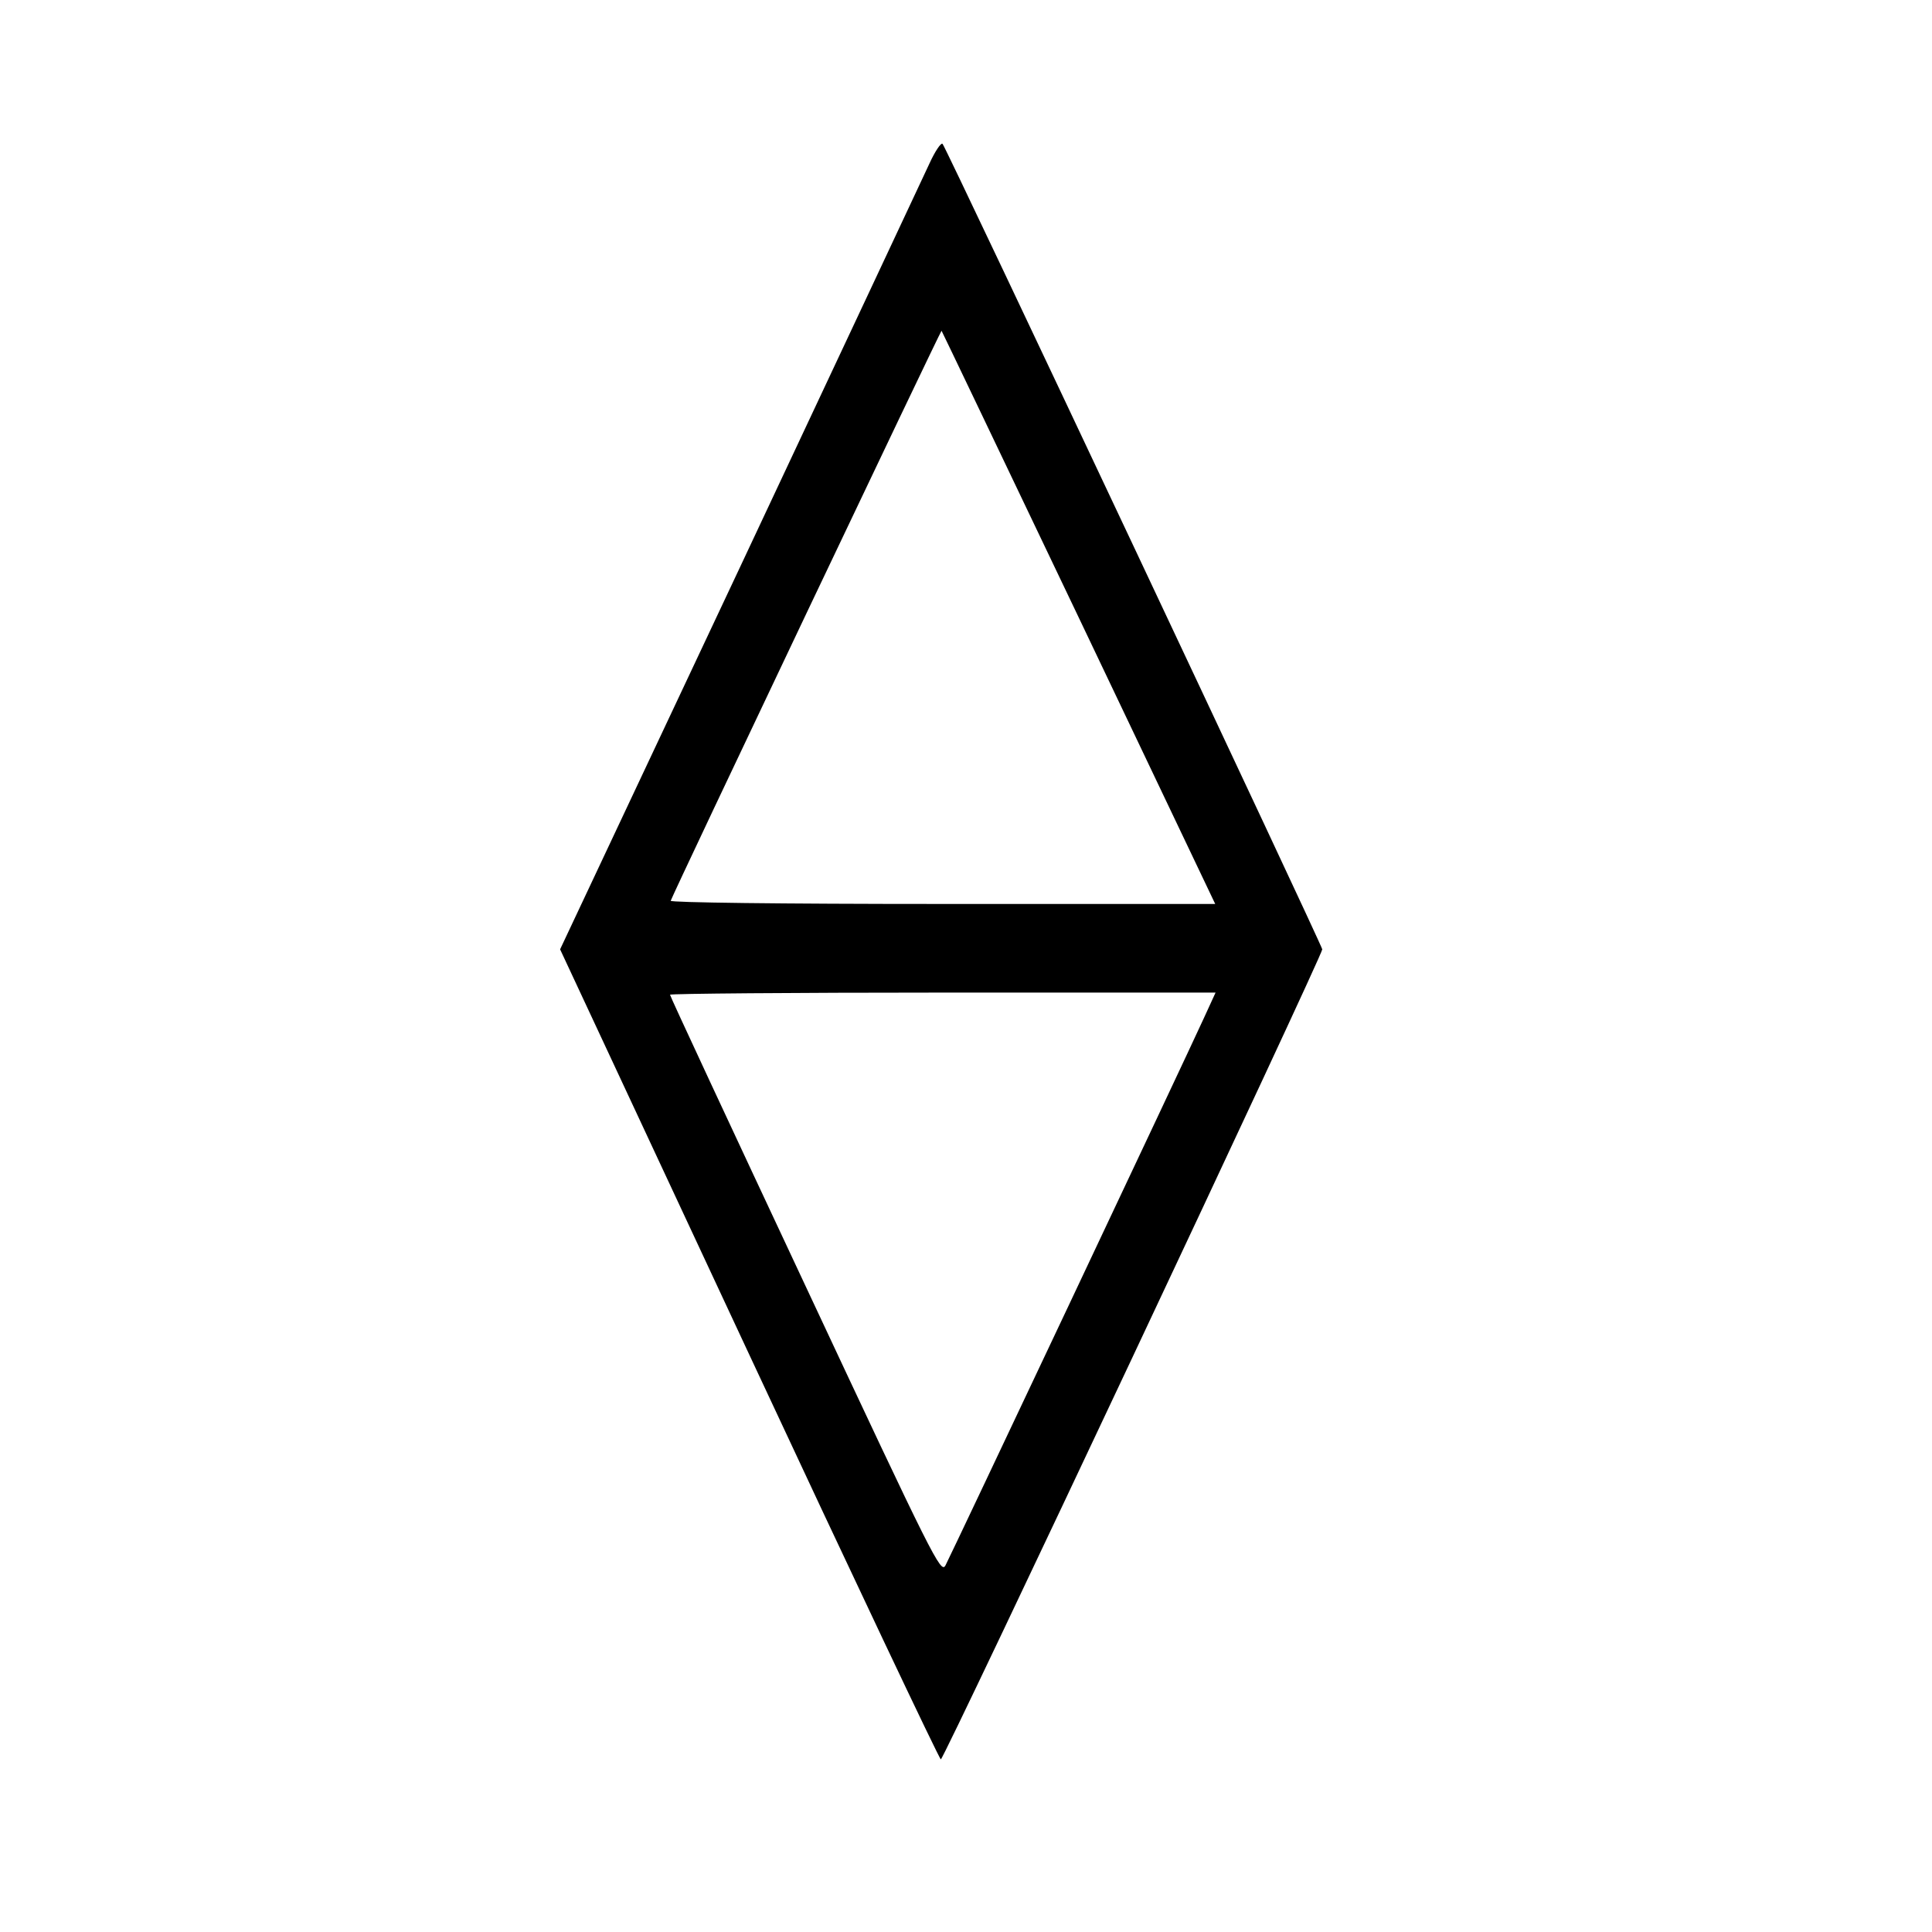
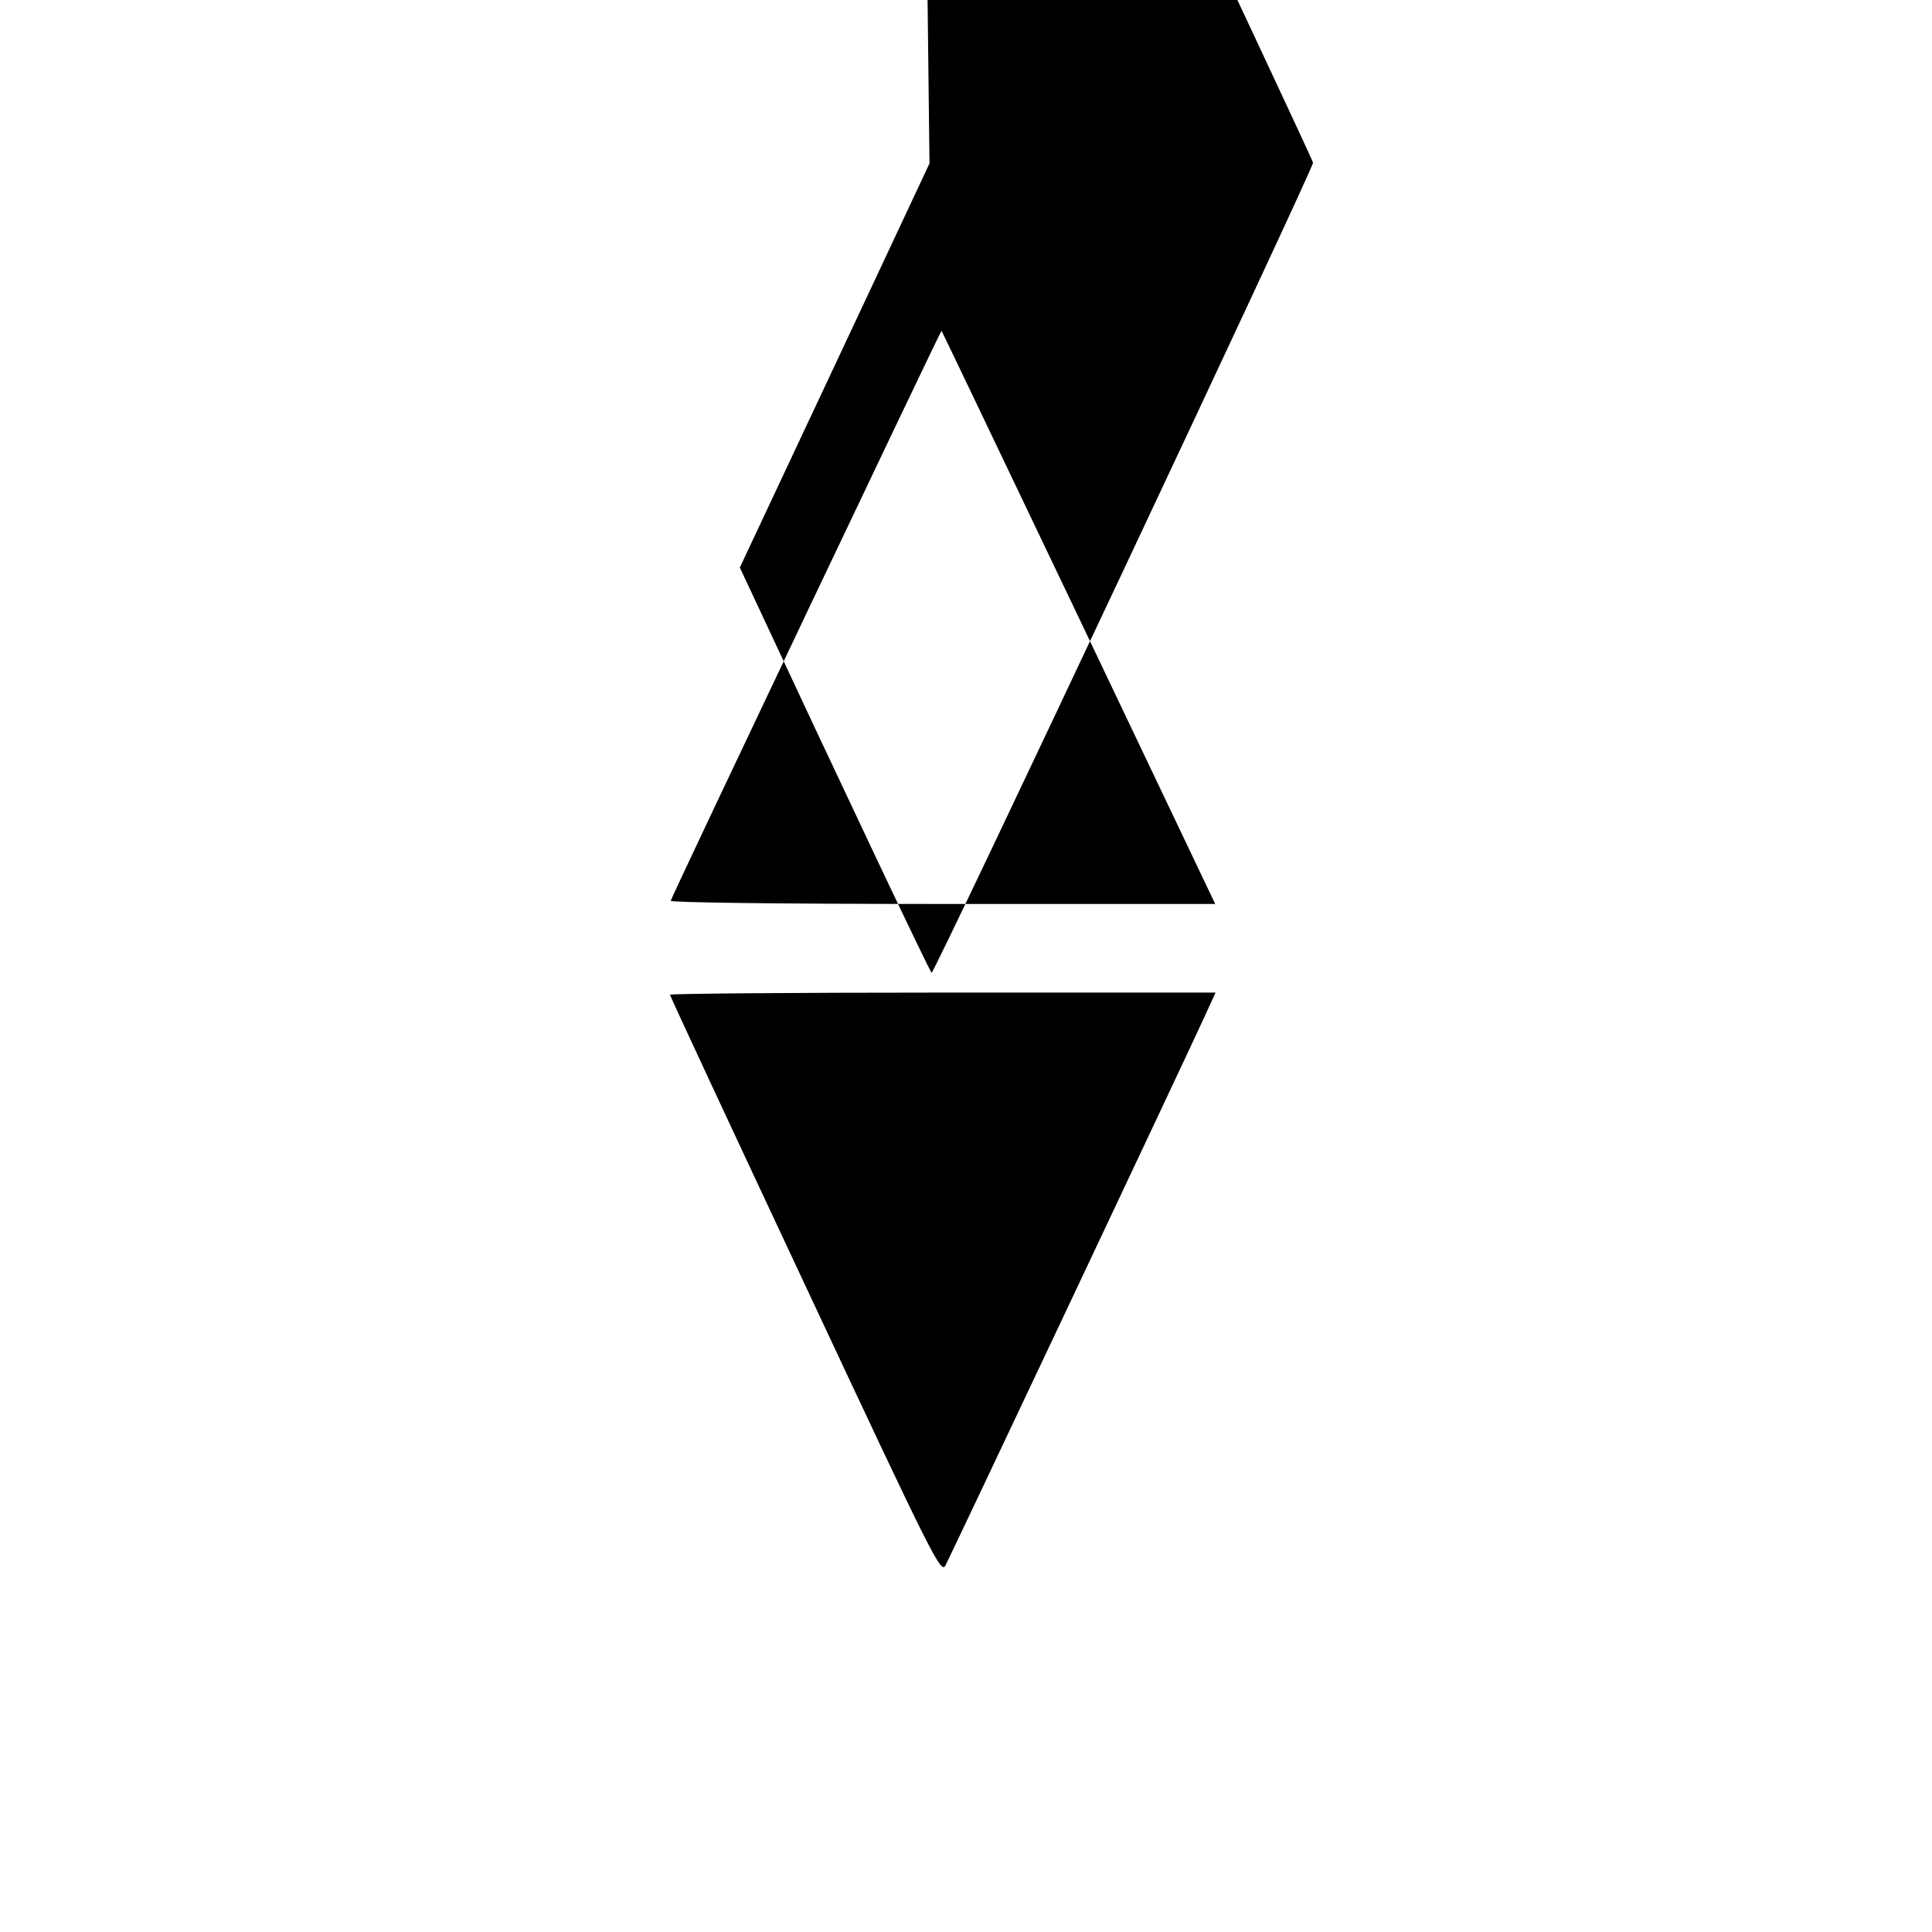
<svg xmlns="http://www.w3.org/2000/svg" version="1.0" width="545pt" height="545pt" viewBox="0 0 545 545" preserveAspectRatio="xMidYMid meet">
  <g transform="translate(0,545) scale(0.1,-0.1)" fill="#000000" stroke="none">
-     <path d="M2622 4989 c-16 -35 -257 -548 -535 -1140 l-507 -1077 533 -1142 c293 -628 537 -1143 541 -1143 8 -2 1076 2267 1076 2285 0 10 -1060 2260 -1071 2272 -4 5 -21 -20 -37 -55z m421 -1281 l385 -808 -770 0 c-462 0 -768 4 -766 9 9 26 762 1610 764 1608 1 -1 175 -365 387 -809z m353 -1130 c-51 -112 -714 -1516 -729 -1544 -13 -24 -34 18 -395 789 -210 448 -382 817 -382 821 0 3 346 6 769 6 l770 0 -33 -72z" />
+     <path d="M2622 4989 c-16 -35 -257 -548 -535 -1140 c293 -628 537 -1143 541 -1143 8 -2 1076 2267 1076 2285 0 10 -1060 2260 -1071 2272 -4 5 -21 -20 -37 -55z m421 -1281 l385 -808 -770 0 c-462 0 -768 4 -766 9 9 26 762 1610 764 1608 1 -1 175 -365 387 -809z m353 -1130 c-51 -112 -714 -1516 -729 -1544 -13 -24 -34 18 -395 789 -210 448 -382 817 -382 821 0 3 346 6 769 6 l770 0 -33 -72z" />
  </g>
</svg>